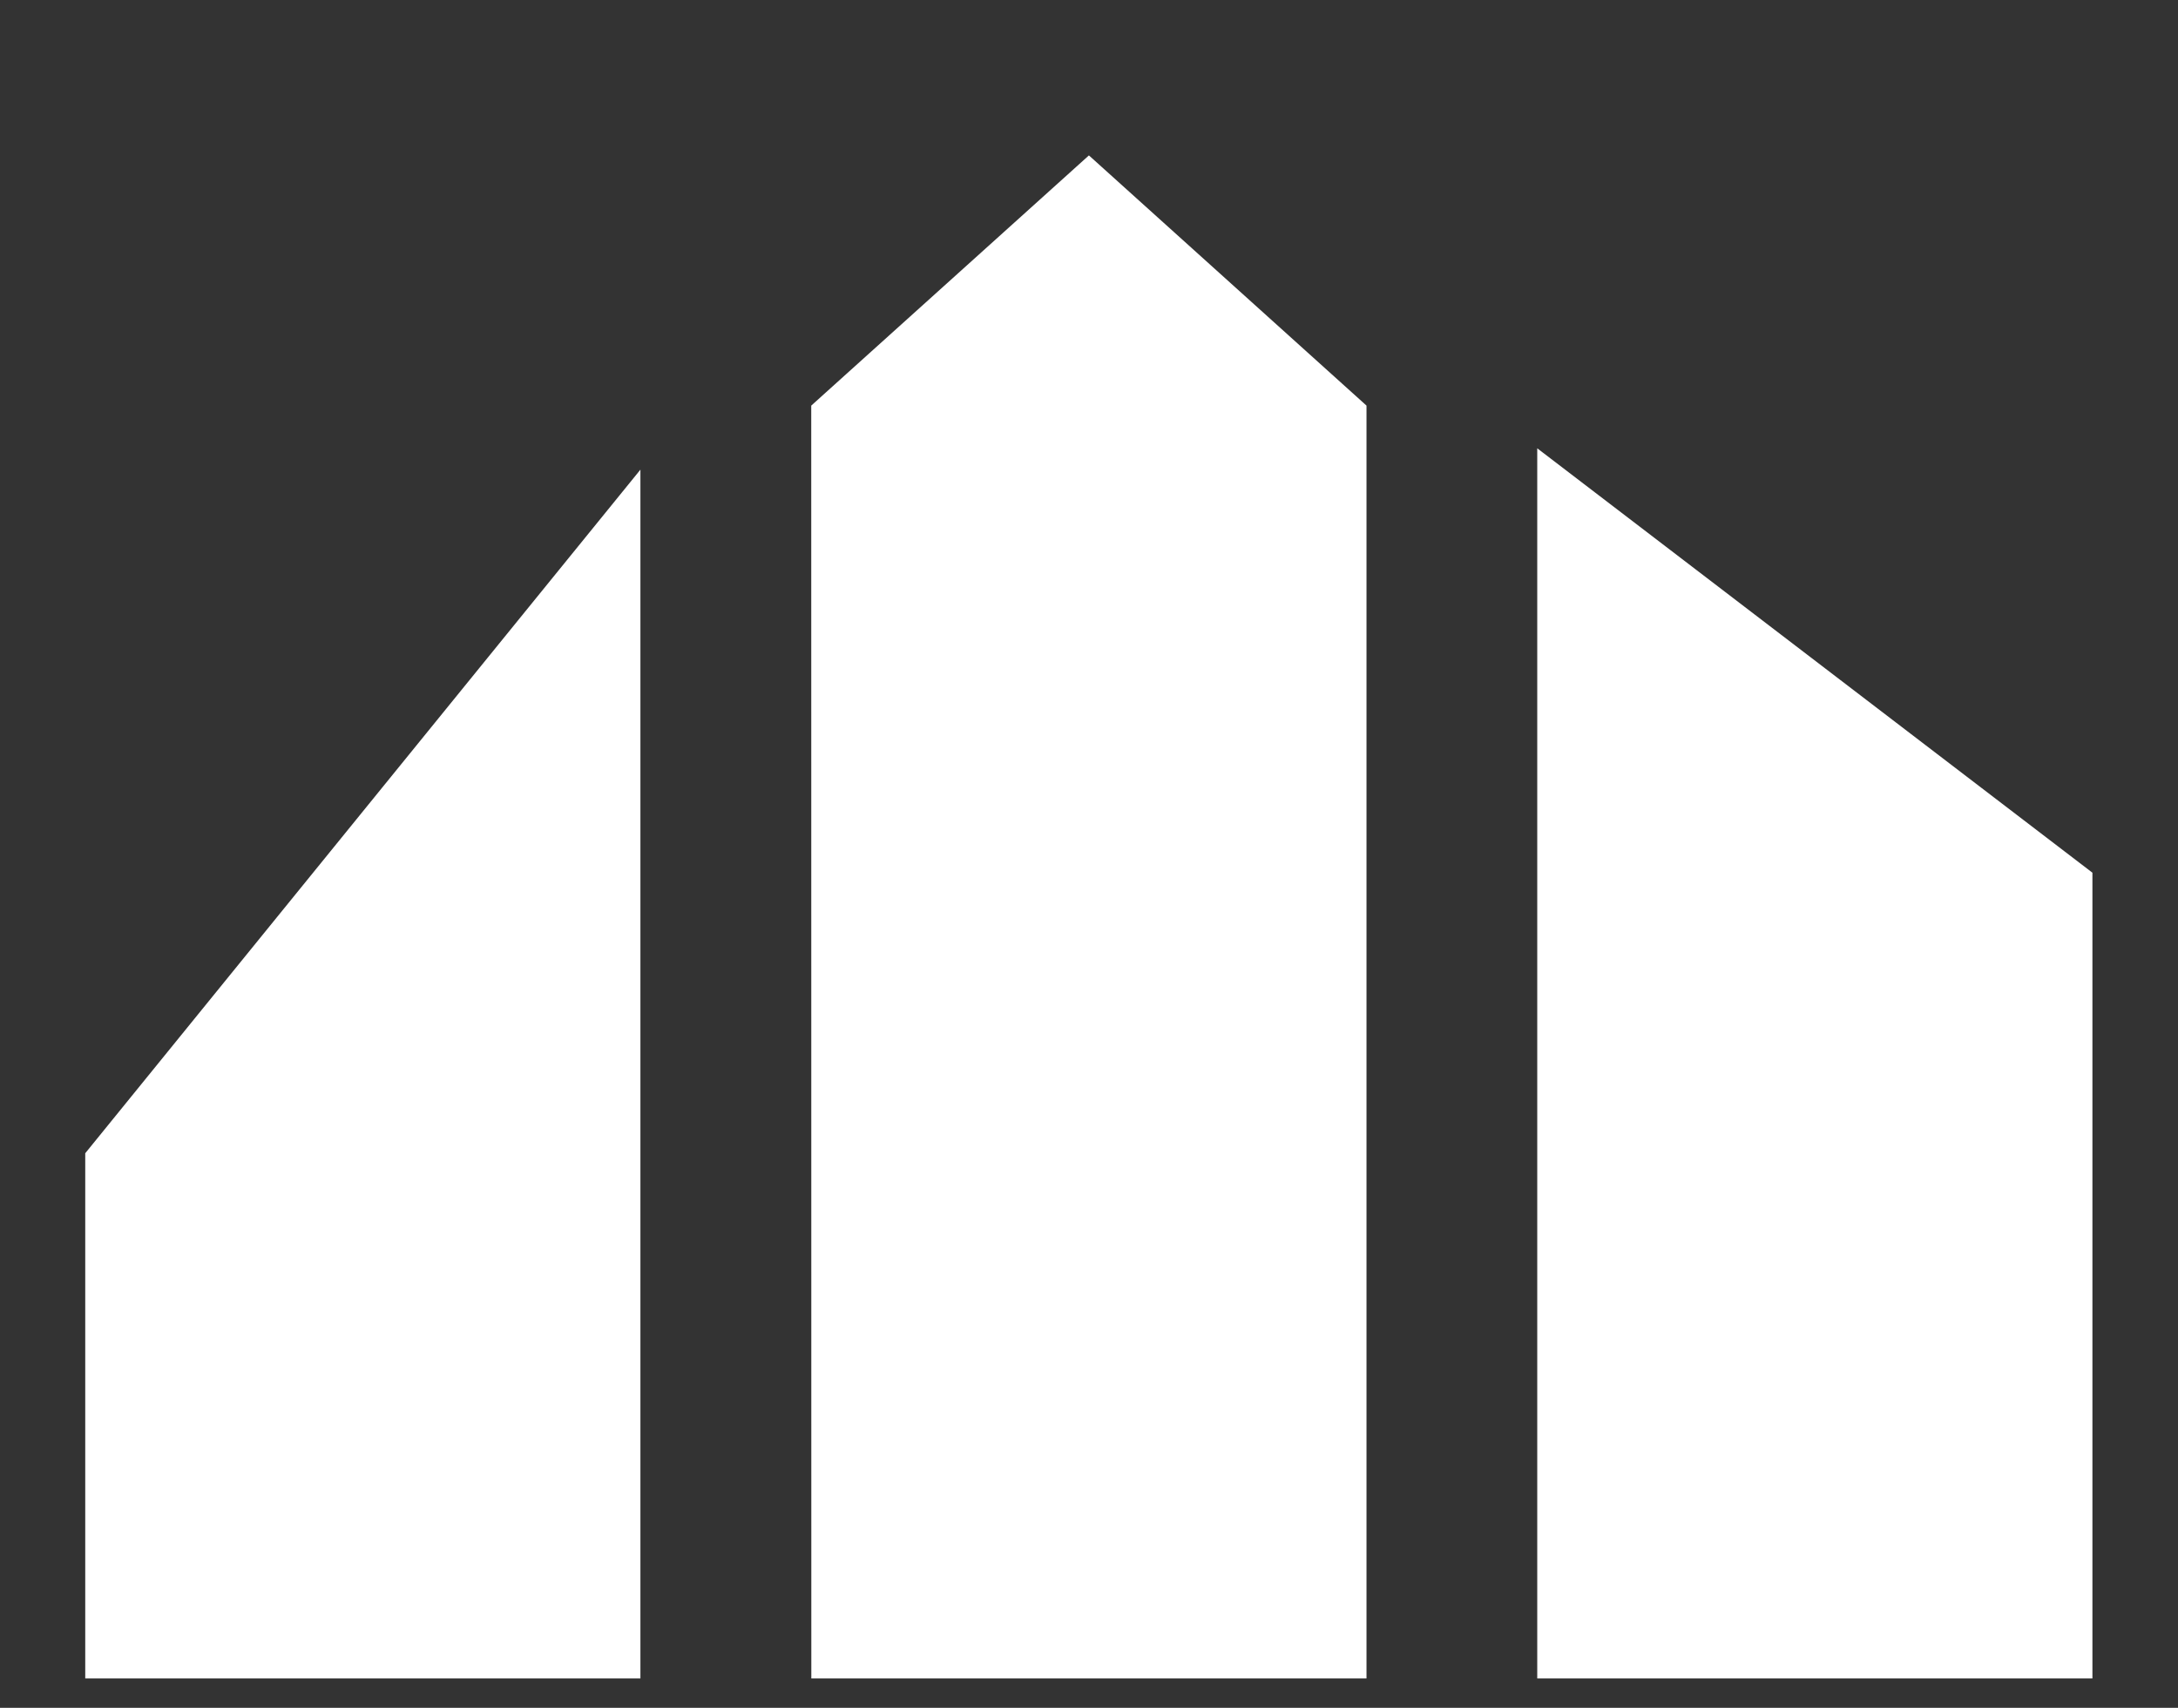
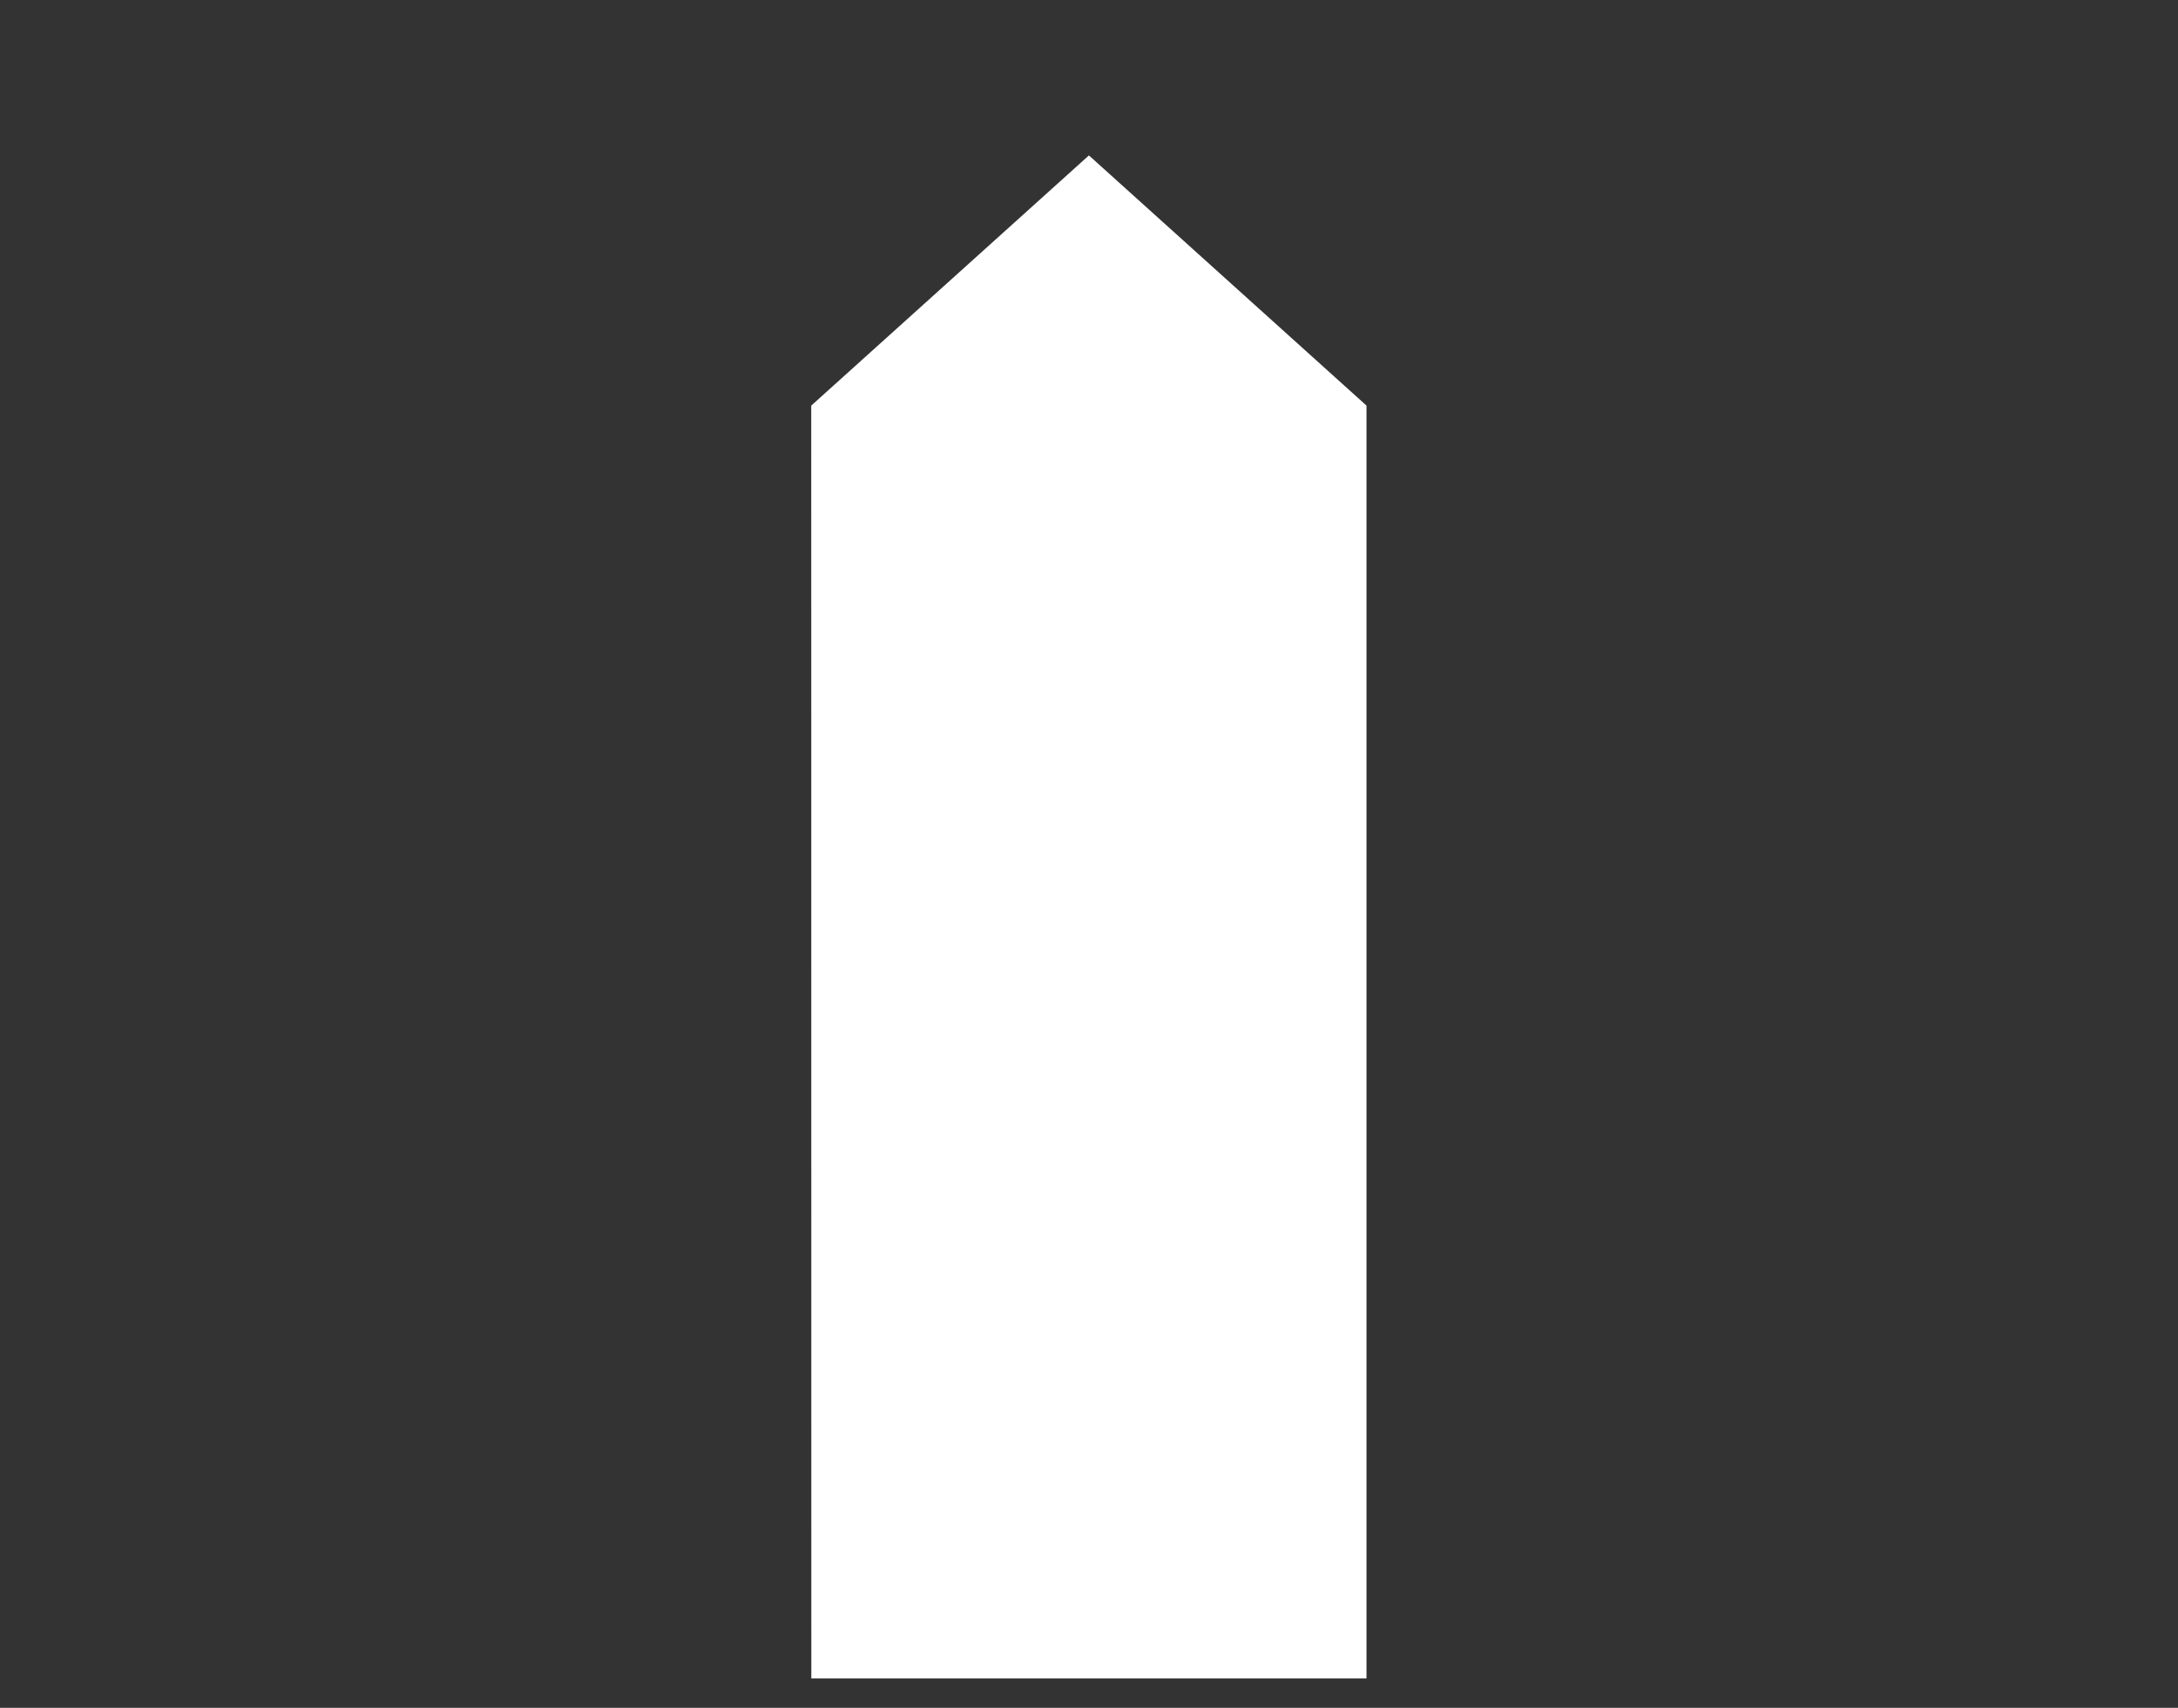
<svg xmlns="http://www.w3.org/2000/svg" width="51" height="40" viewBox="0 0 51 40" fill="none">
  <rect x="0" y="0" width="51" height="40" fill="#333333" stroke="none" />
-   <path d="M1.996 27.011L14.996 11V39.312H1.996V27.011Z" fill="white" />
  <path d="M18.996 9.5L25.498 3.64L31.998 9.5V39.312H18.998L18.996 9.5Z" fill="white" />
-   <path d="M35.996 10.5L48.996 20.44V39.312H35.996V10.5Z" fill="white" />
</svg>